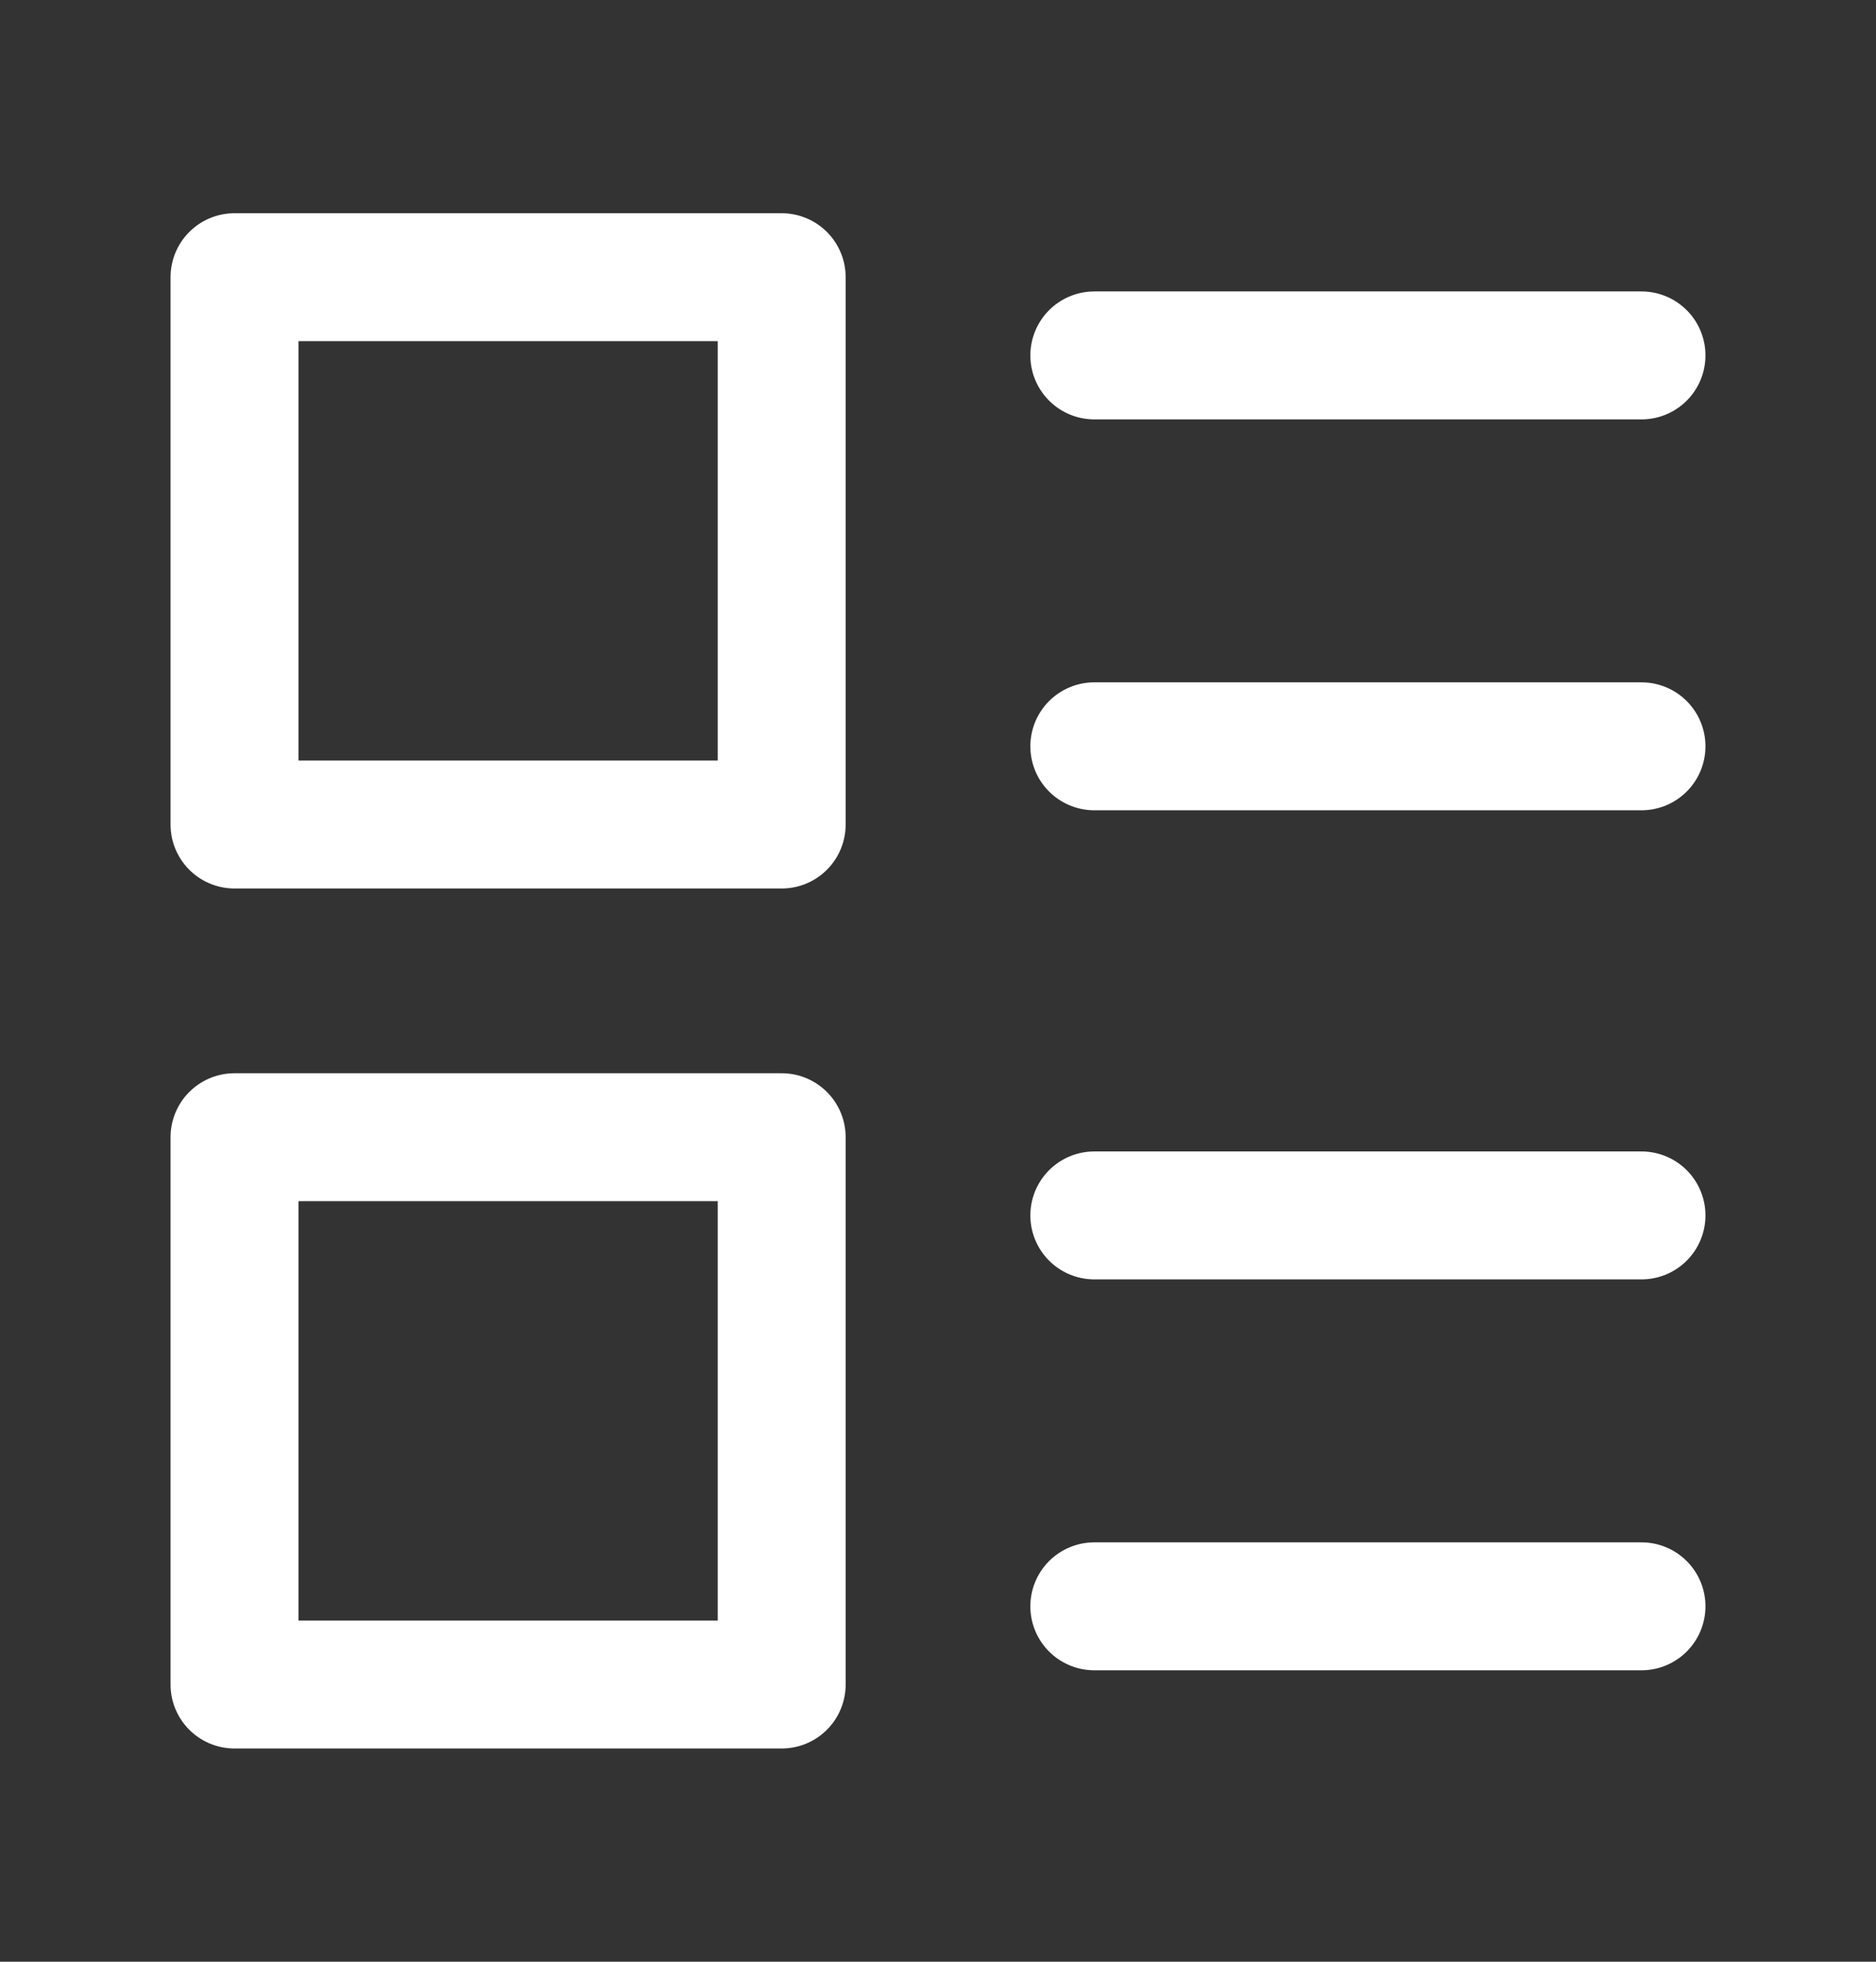
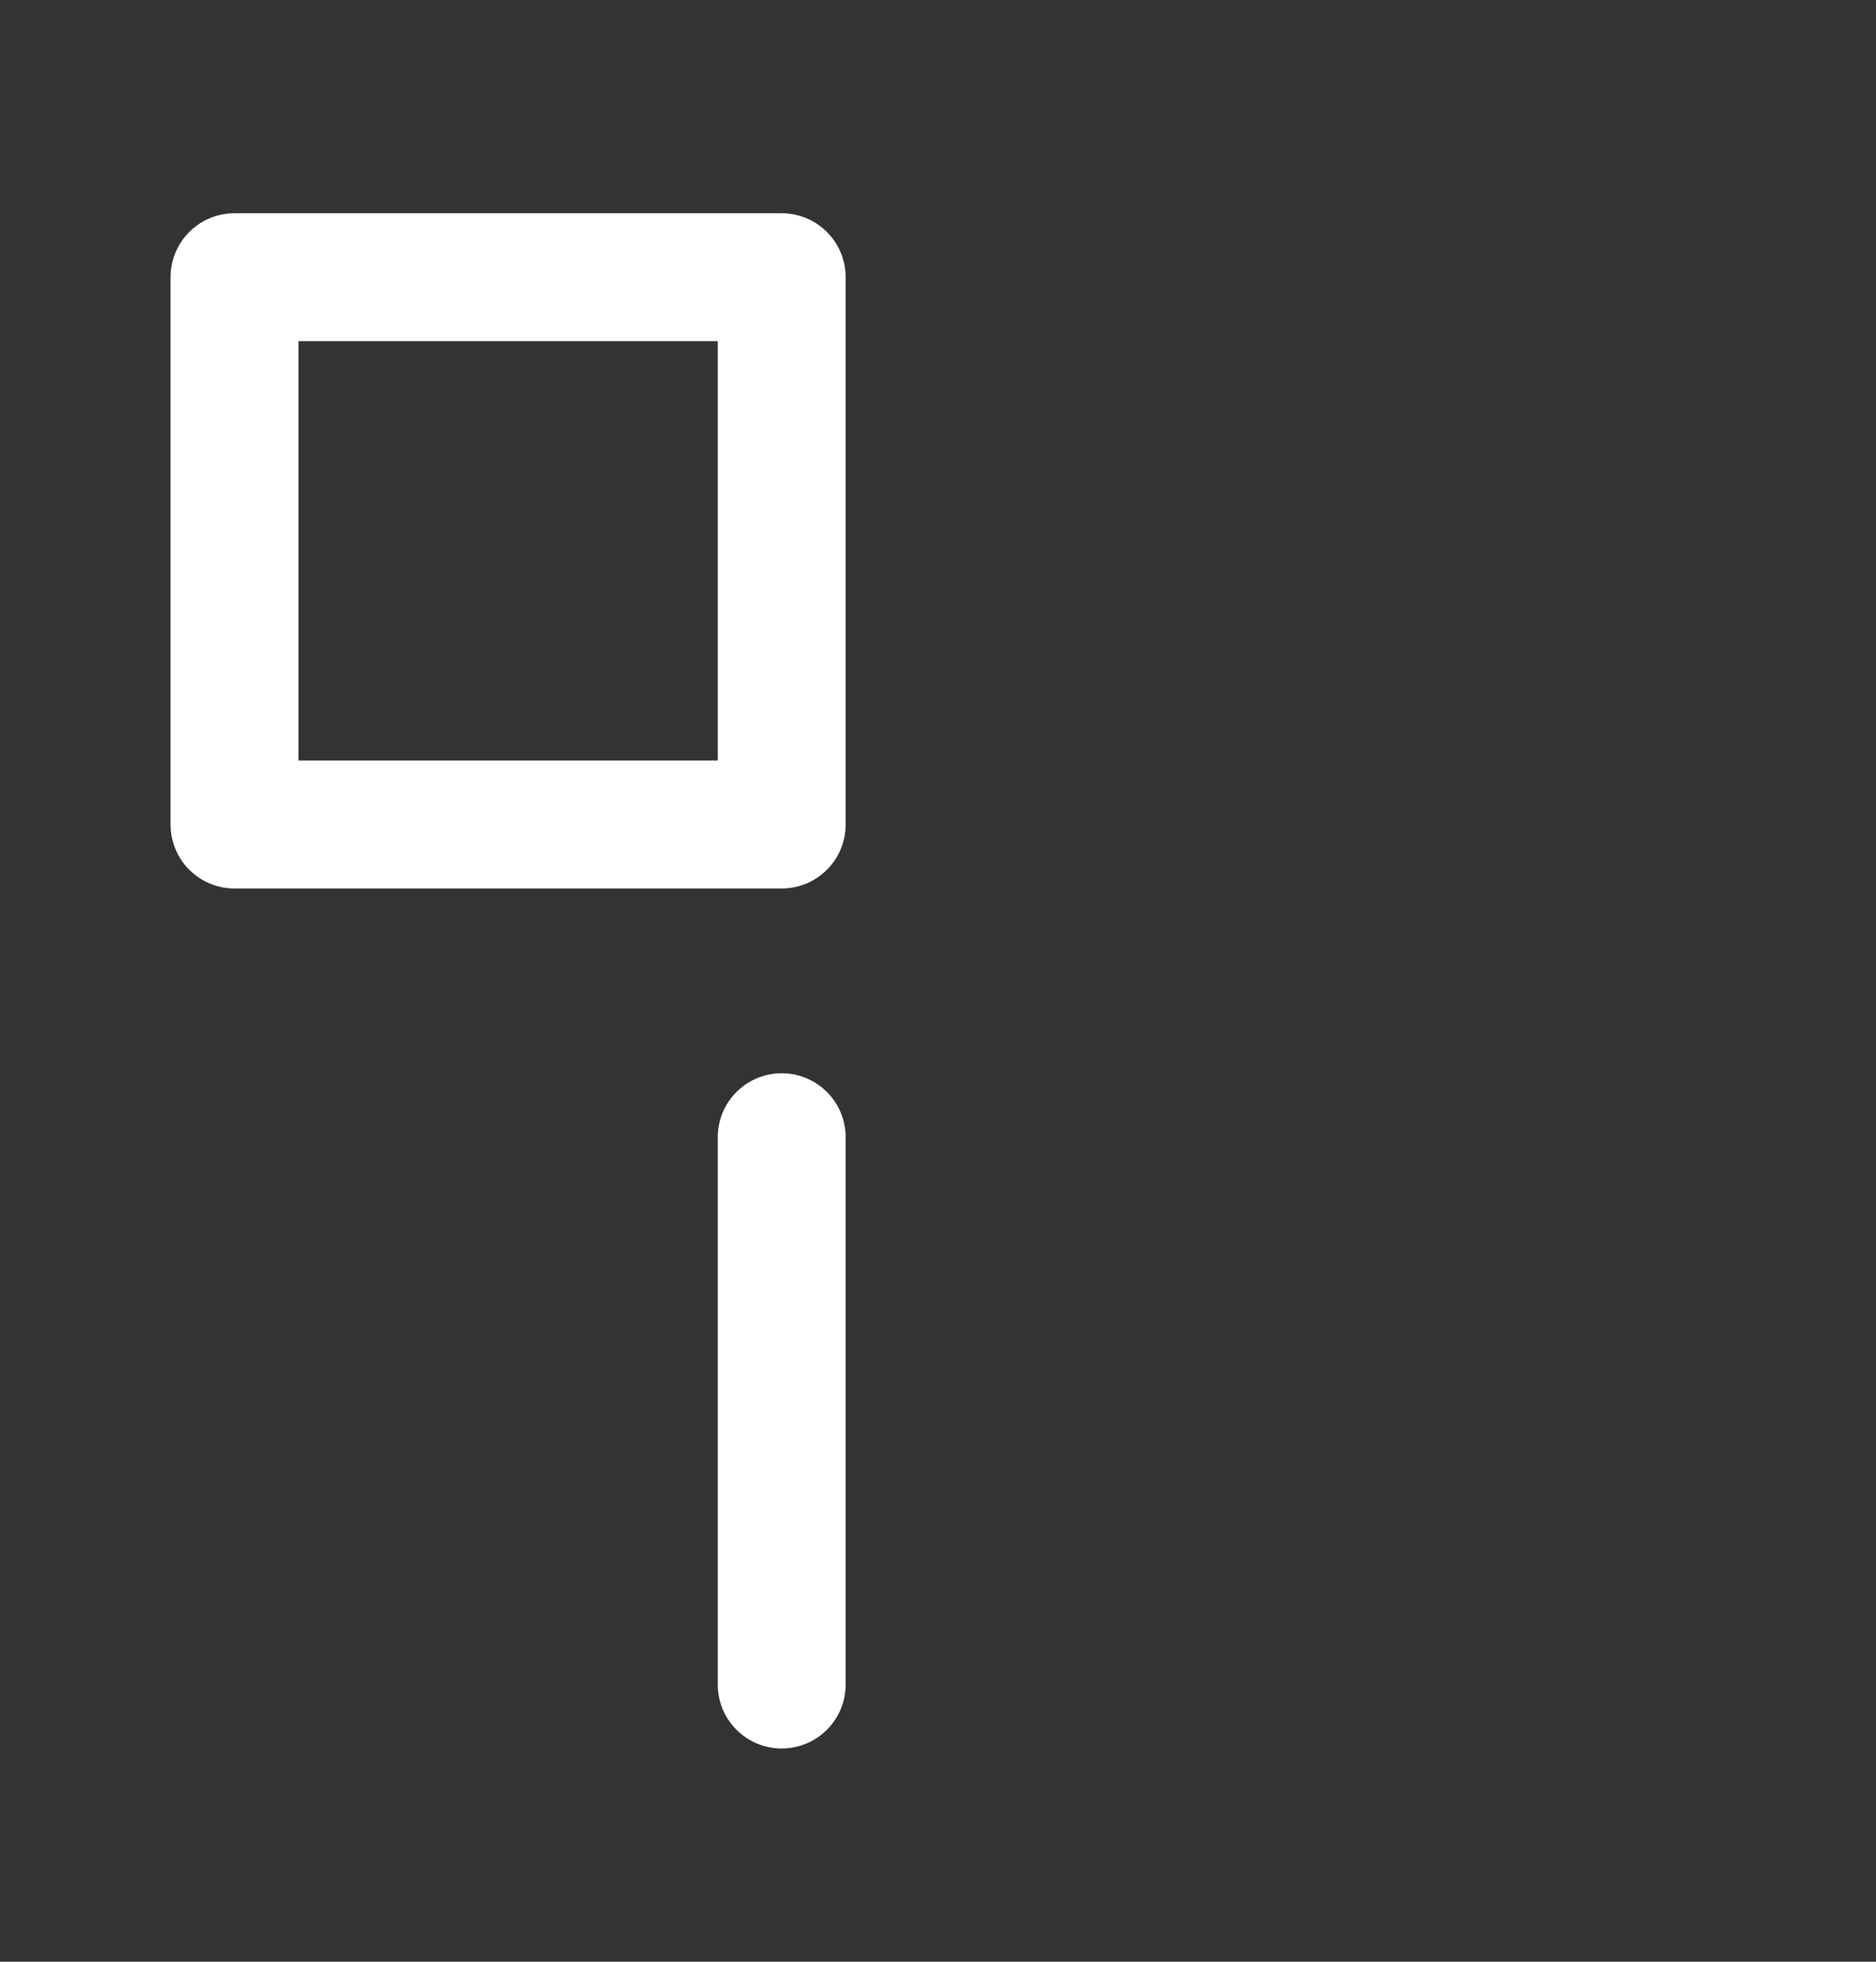
<svg xmlns="http://www.w3.org/2000/svg" width="22" height="23" viewBox="0 0 22 23" fill="none">
  <rect x="0" y="0" width="22" height="23" fill="#333333" stroke="none" />
-   <path d="M9.167 13.333H2.75V19.75H9.167V13.333Z" stroke="white" stroke-width="1.5" stroke-linecap="round" stroke-linejoin="round" />
+   <path d="M9.167 13.333V19.75H9.167V13.333Z" stroke="white" stroke-width="1.5" stroke-linecap="round" stroke-linejoin="round" />
  <path d="M9.167 3.25H2.75V9.667H9.167V3.25Z" stroke="white" stroke-width="1.5" stroke-linecap="round" stroke-linejoin="round" />
-   <path d="M12.833 4.167H19.25" stroke="white" stroke-width="1.5" stroke-linecap="round" stroke-linejoin="round" />
-   <path d="M12.833 8.75H19.25" stroke="white" stroke-width="1.5" stroke-linecap="round" stroke-linejoin="round" />
-   <path d="M12.833 14.25H19.25" stroke="white" stroke-width="1.5" stroke-linecap="round" stroke-linejoin="round" />
-   <path d="M12.833 18.833H19.25" stroke="white" stroke-width="1.5" stroke-linecap="round" stroke-linejoin="round" />
</svg>